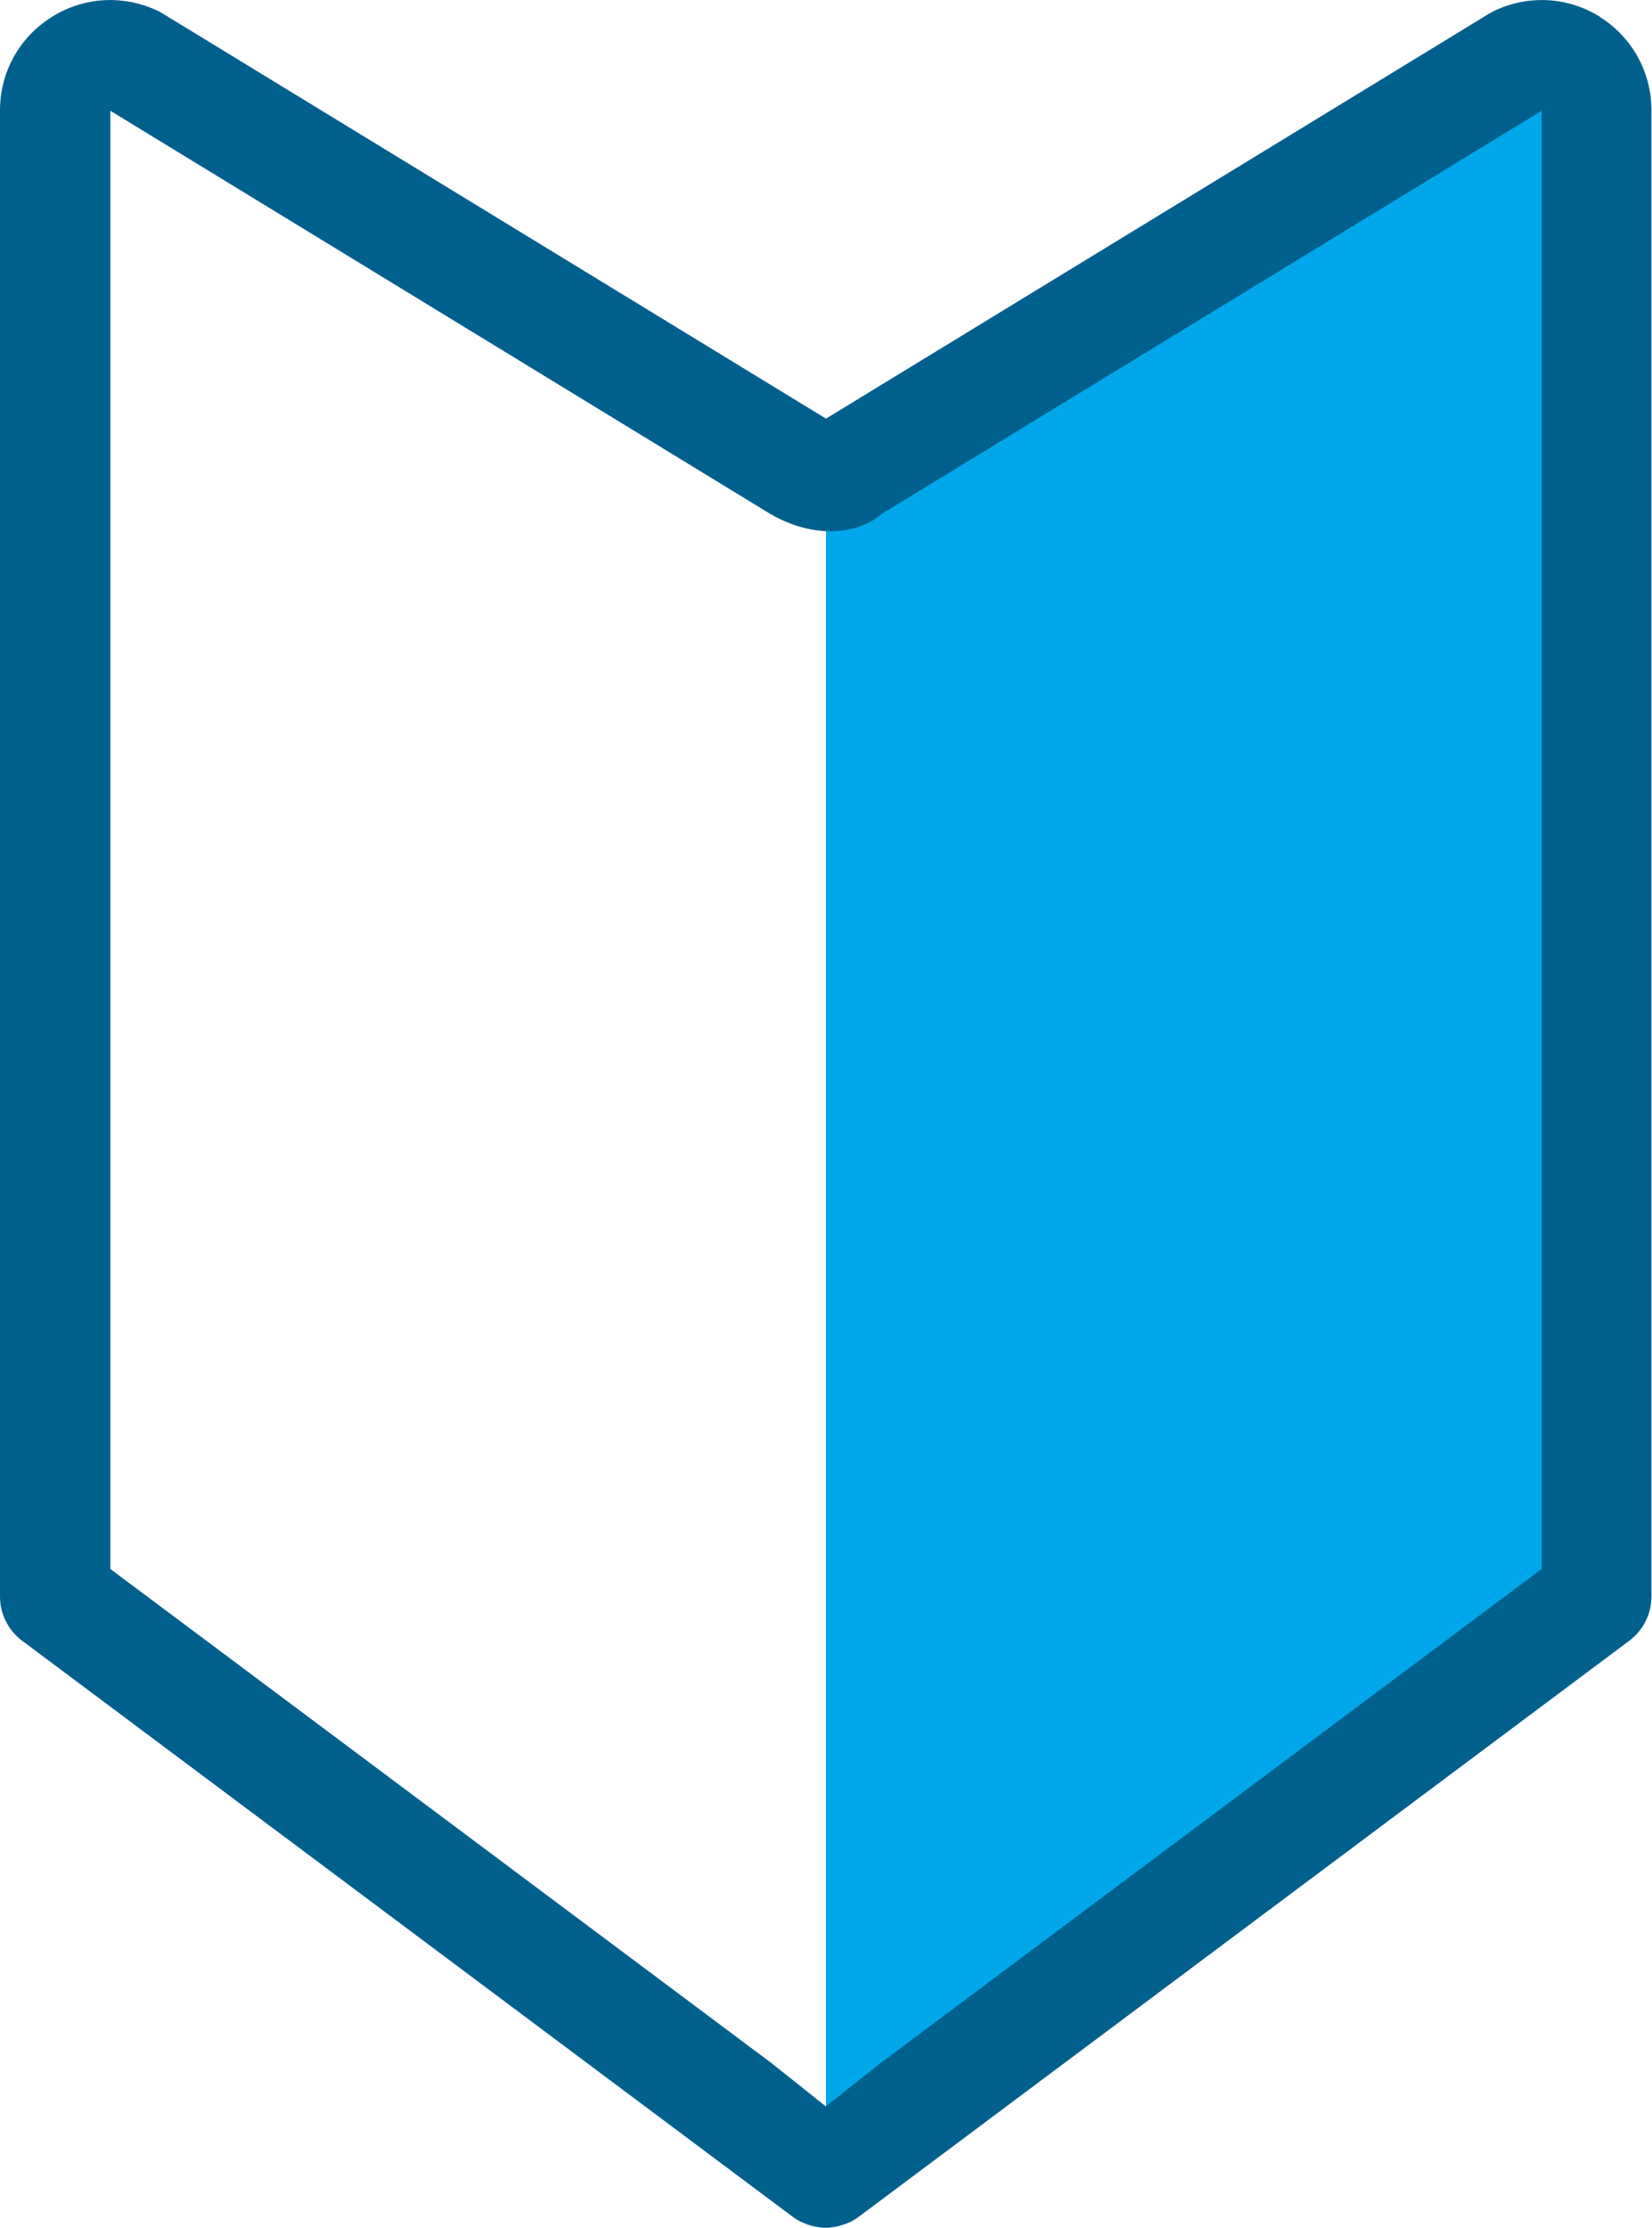
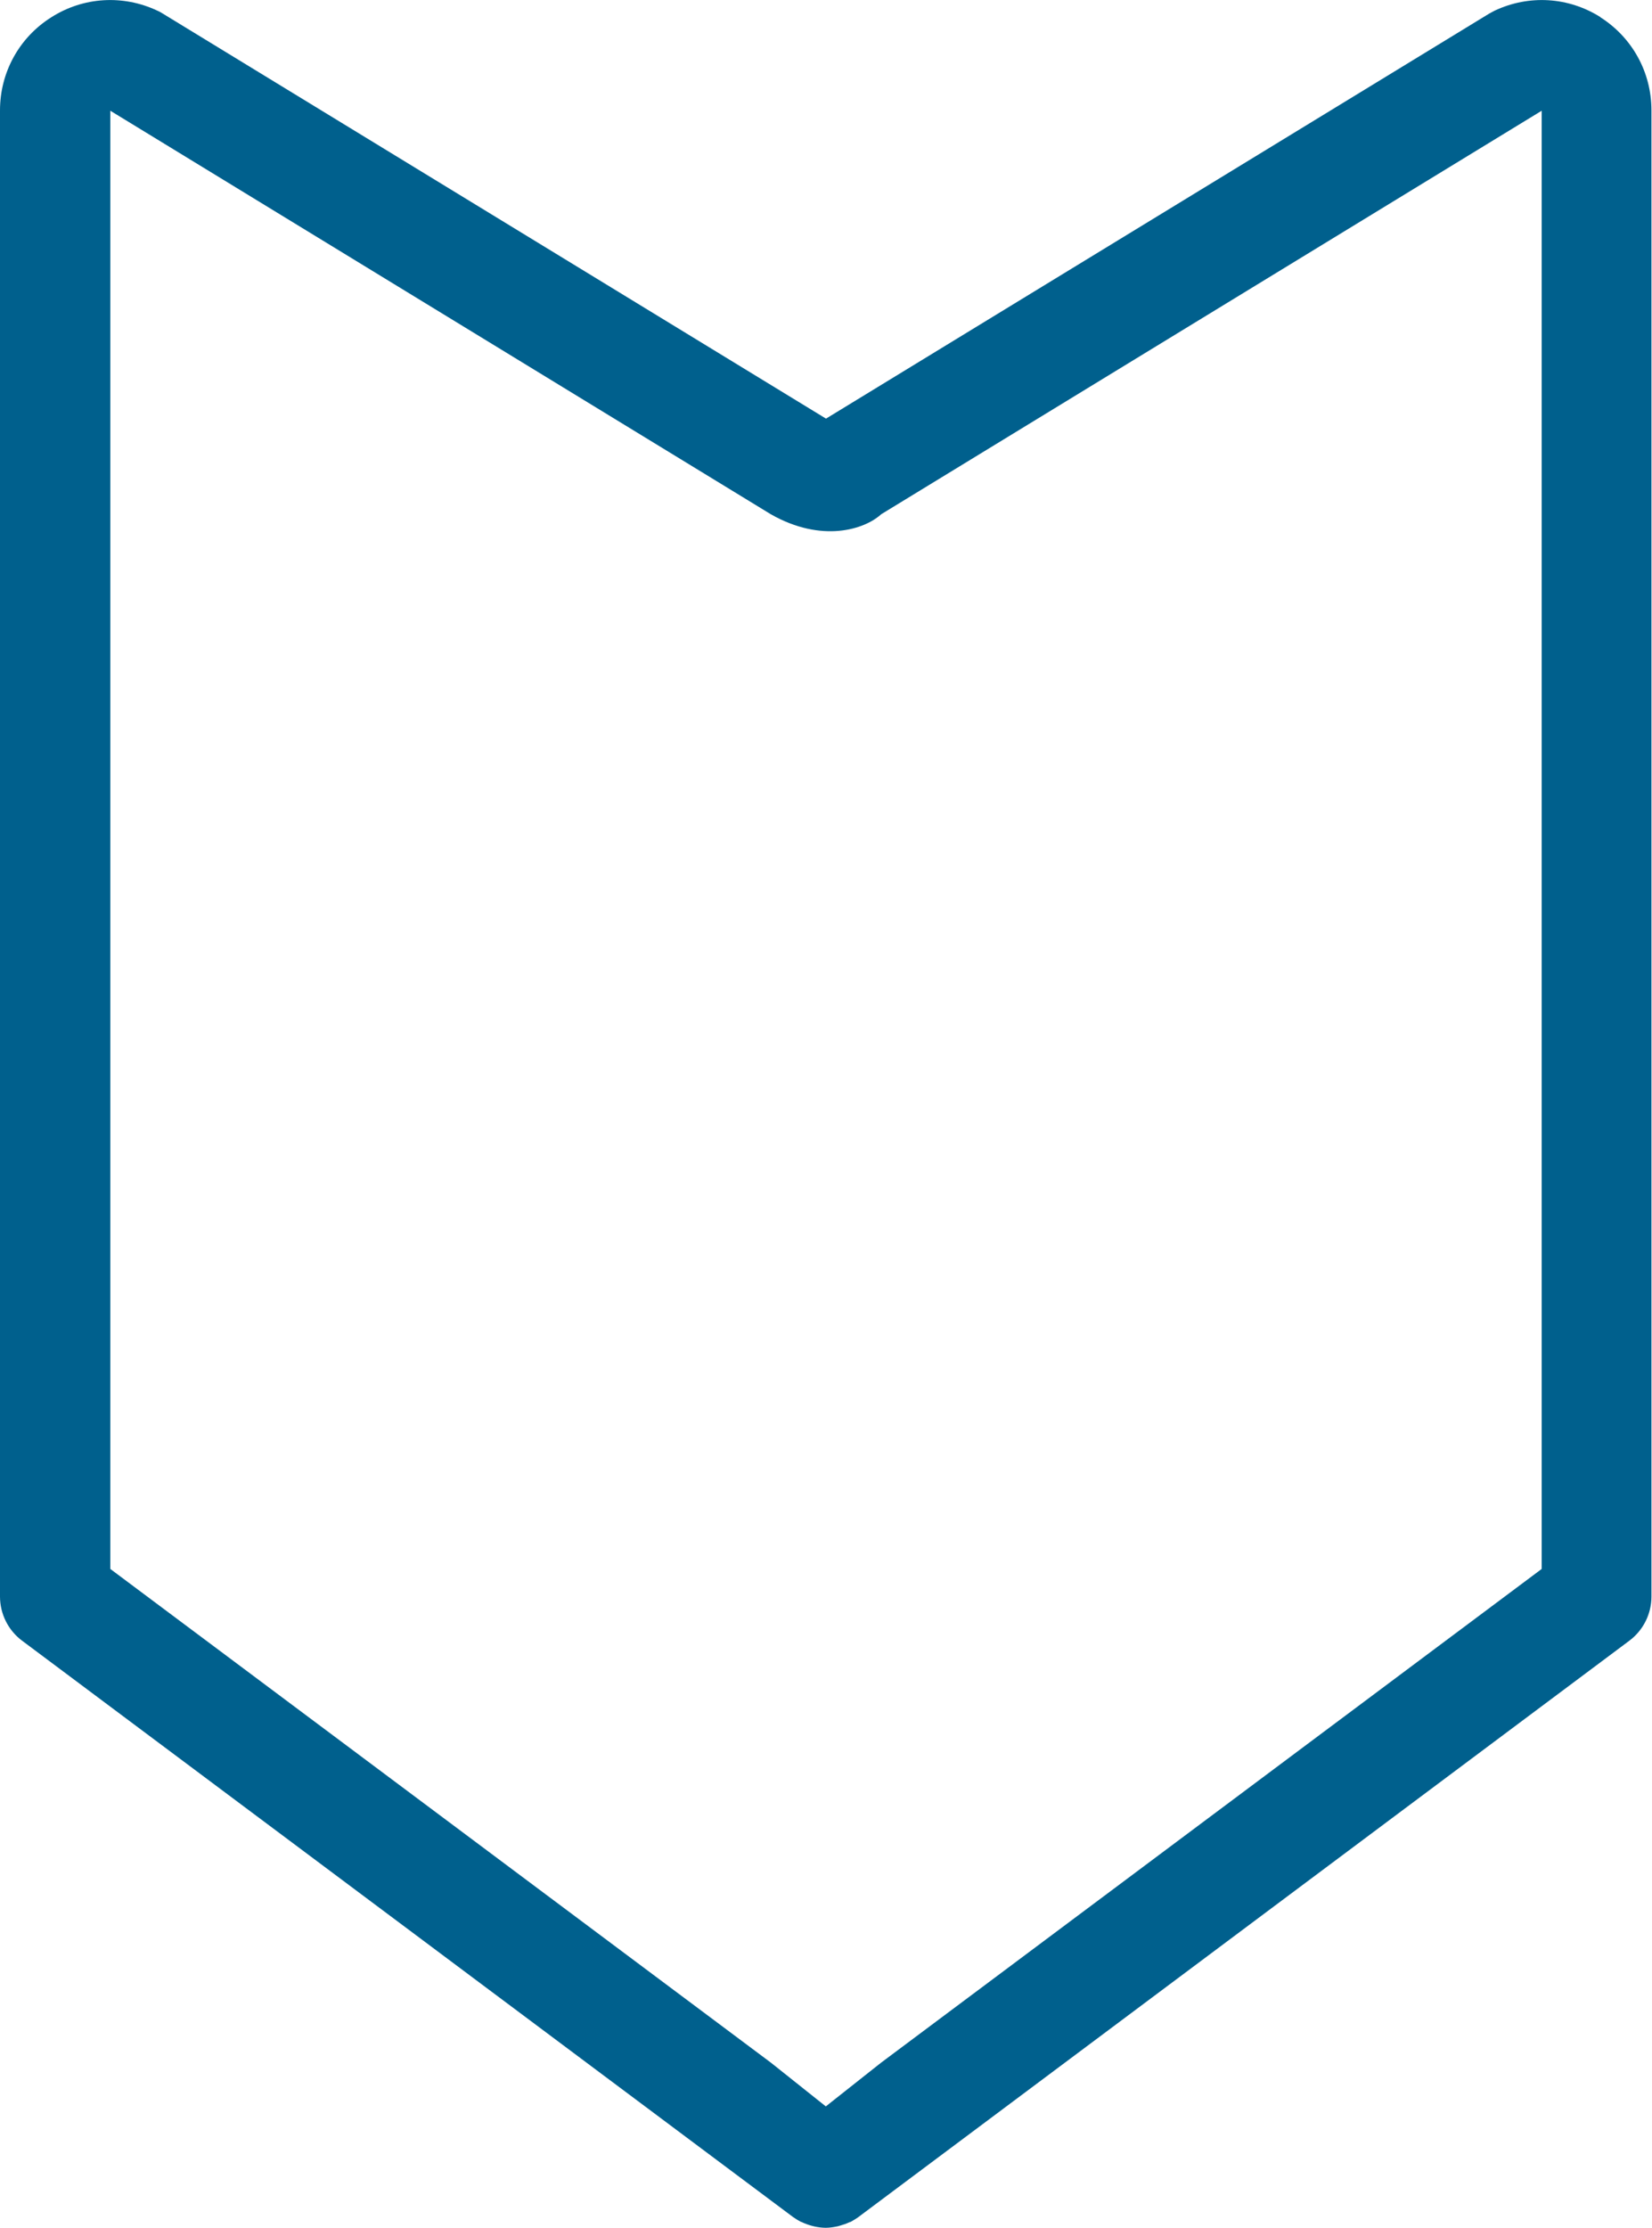
<svg xmlns="http://www.w3.org/2000/svg" id="_レイヤー_2" data-name="レイヤー 2" viewBox="0 0 89.86 121.13">
  <defs>
    <style>
      .cls-1 {
        fill: #00608d;
      }

      .cls-1, .cls-2 {
        stroke-width: 0px;
      }

      .cls-2 {
        fill: #00a7ea;
      }
    </style>
  </defs>
  <g id="_レイヤー_1-2" data-name="レイヤー 1">
-     <path class="cls-2" d="m44.93,118.13l41.93-31.33V6c0-2.2-2.29-3.65-4.28-2.71l-37.65,22.99v91.85Z" />
    <path class="cls-1" d="m87.07.94c-1.75-1.11-3.9-1.24-5.77-.36-.1.05-.19.1-.28.15l-36.09,22.03L8.84.73c-.09-.06-.19-.11-.28-.15C6.69-.3,4.53-.17,2.79.94,1.04,2.04,0,3.94,0,6v80.8c0,.95.45,1.84,1.2,2.4l41.93,31.33c.14.1.29.19.44.27,0,0,0,0,.01,0,.02,0,.04.01.05.02.17.08.34.14.52.19.05.01.11.03.16.04.2.04.4.07.6.07,0,0,0,0,0,0,0,0,0,0,0,0s0,0,0,0c0,0,0,0,0,0,.2,0,.4-.03.6-.07.05-.01.11-.02.16-.04.18-.05.36-.11.53-.19.02,0,.03-.01.05-.02,0,0,.01,0,.02,0,.04-.02.08-.05.12-.07.09-.05.18-.11.27-.17.01-.01.03-.02.04-.03l41.93-31.33c.76-.57,1.2-1.46,1.2-2.4V6c0-2.07-1.04-3.96-2.79-5.07Zm-3.21,84.36l-35.93,26.84-3.01,2.38-2.99-2.38L6,85.3V6.02s35.93,21.94,35.93,21.94c2.78,1.58,5.11.82,6,0L83.86,6.02v79.28Z" />
  </g>
</svg>